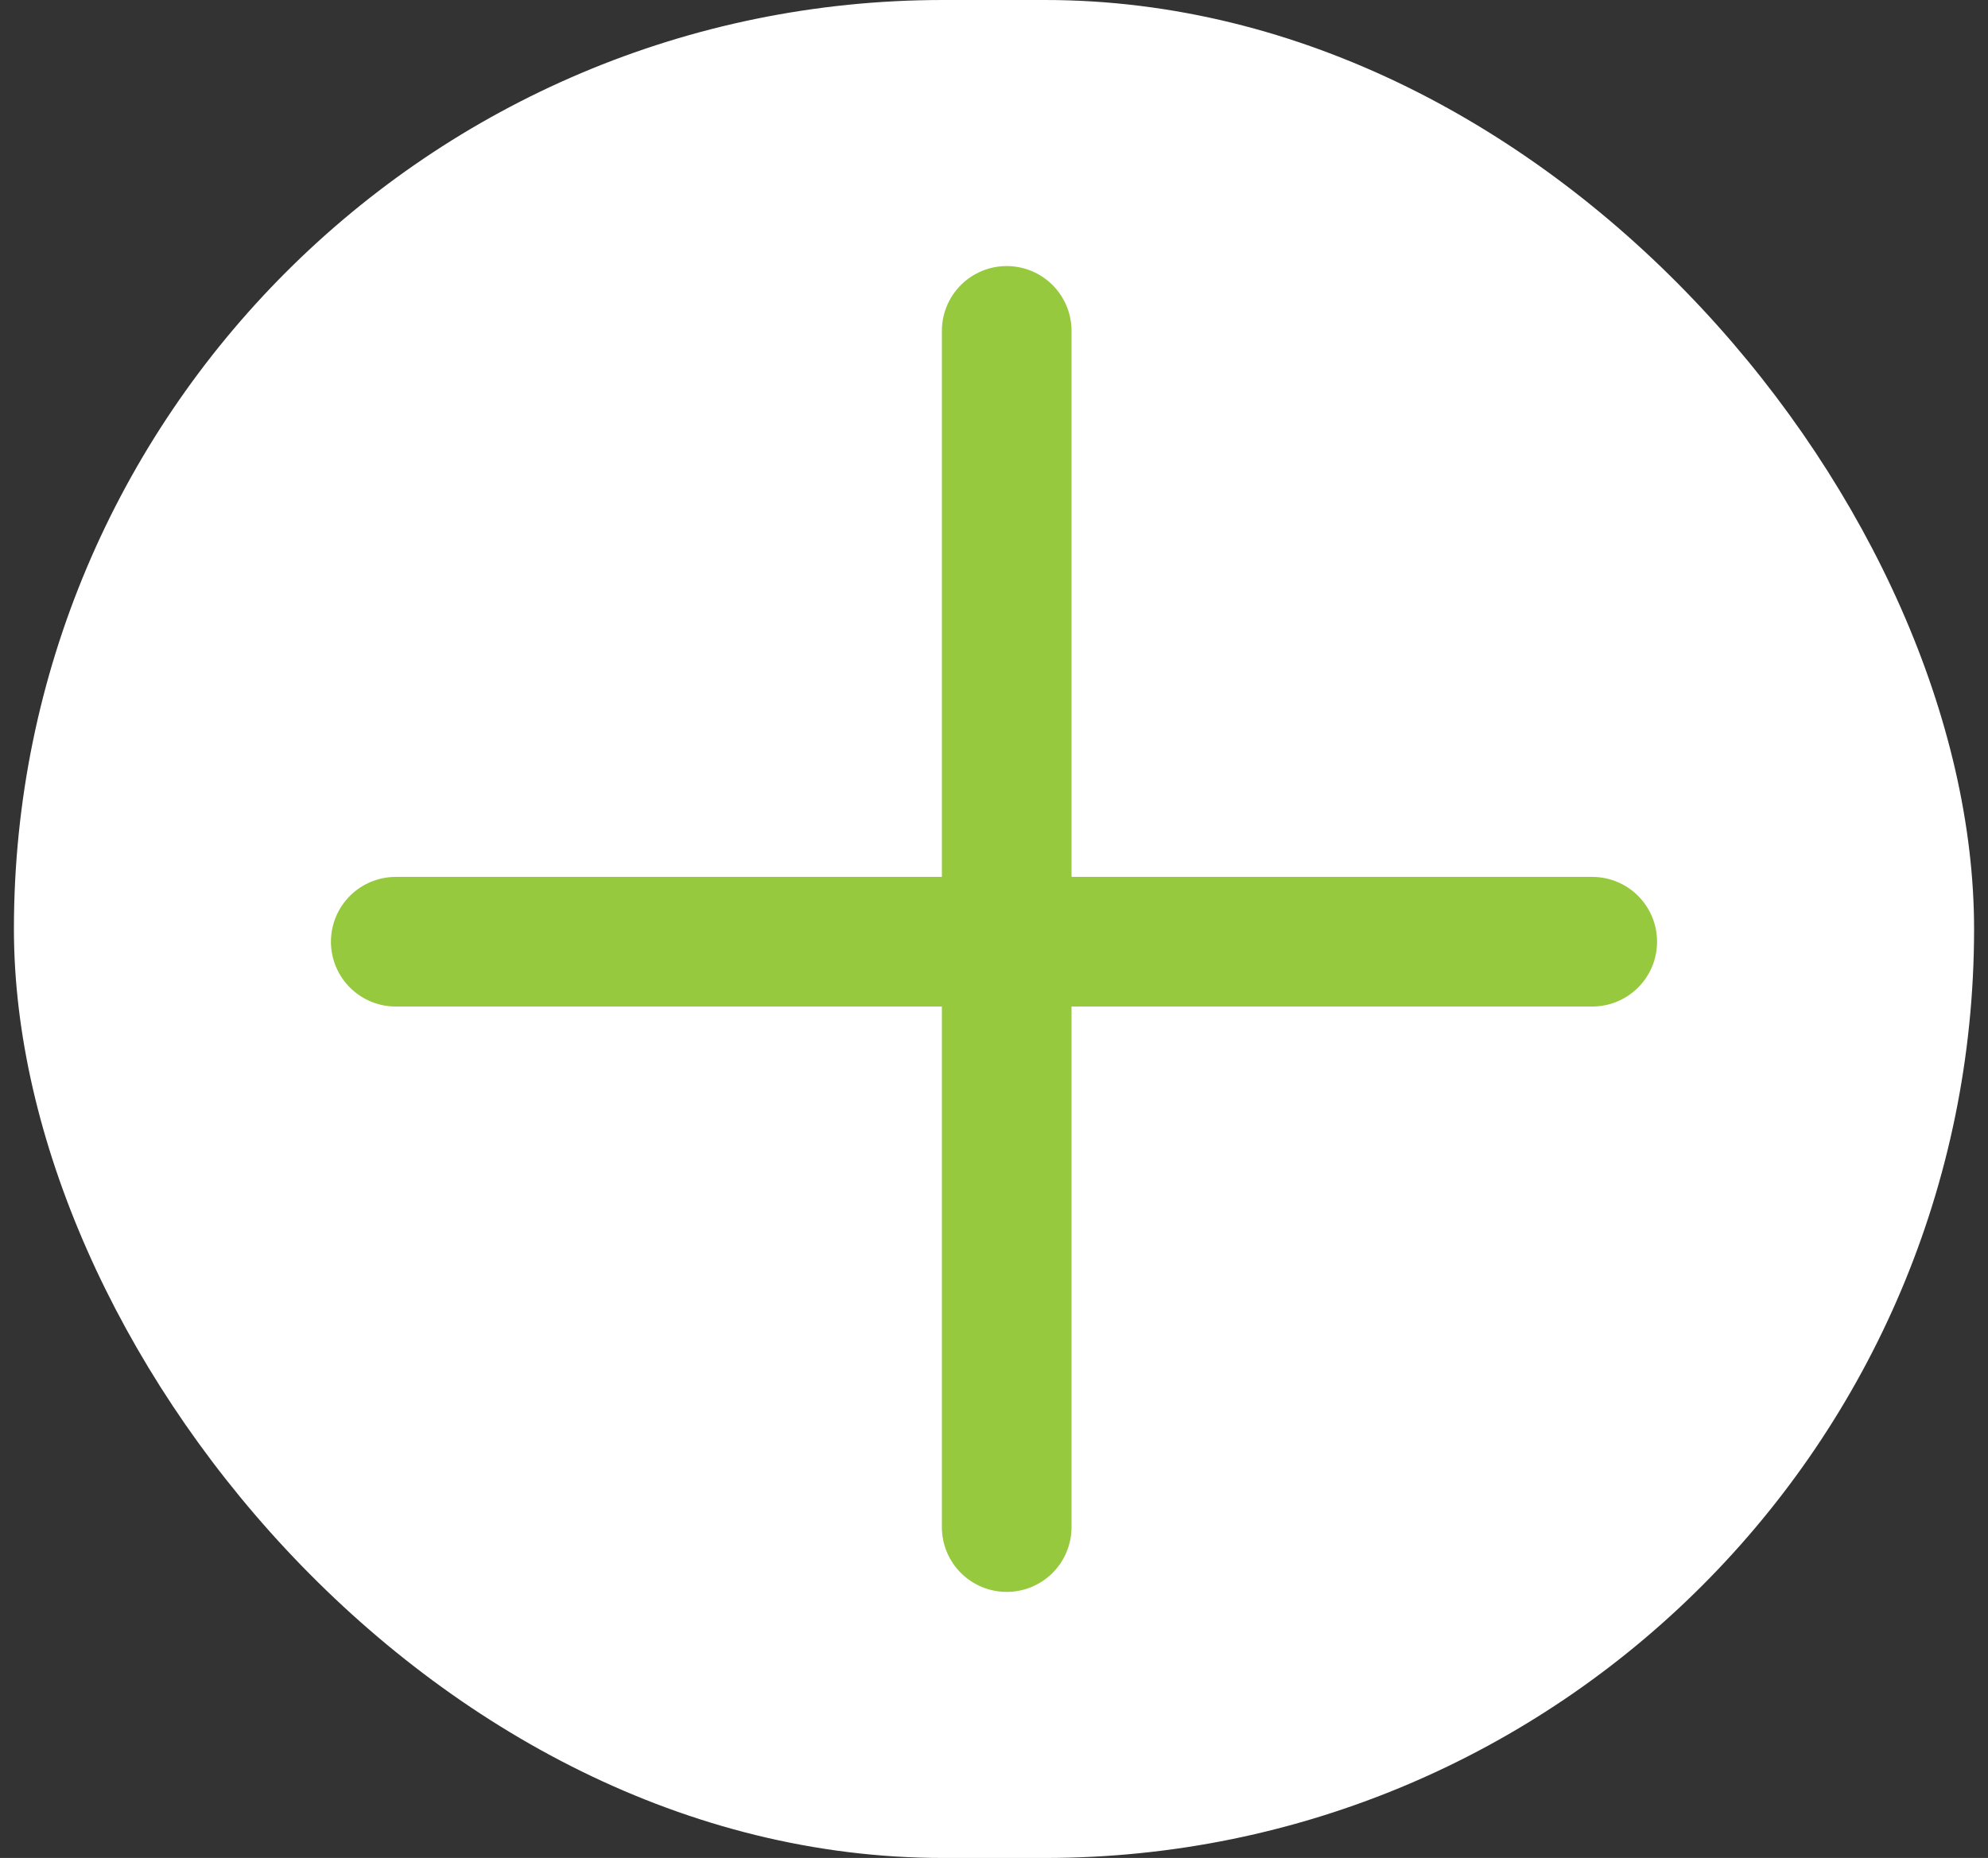
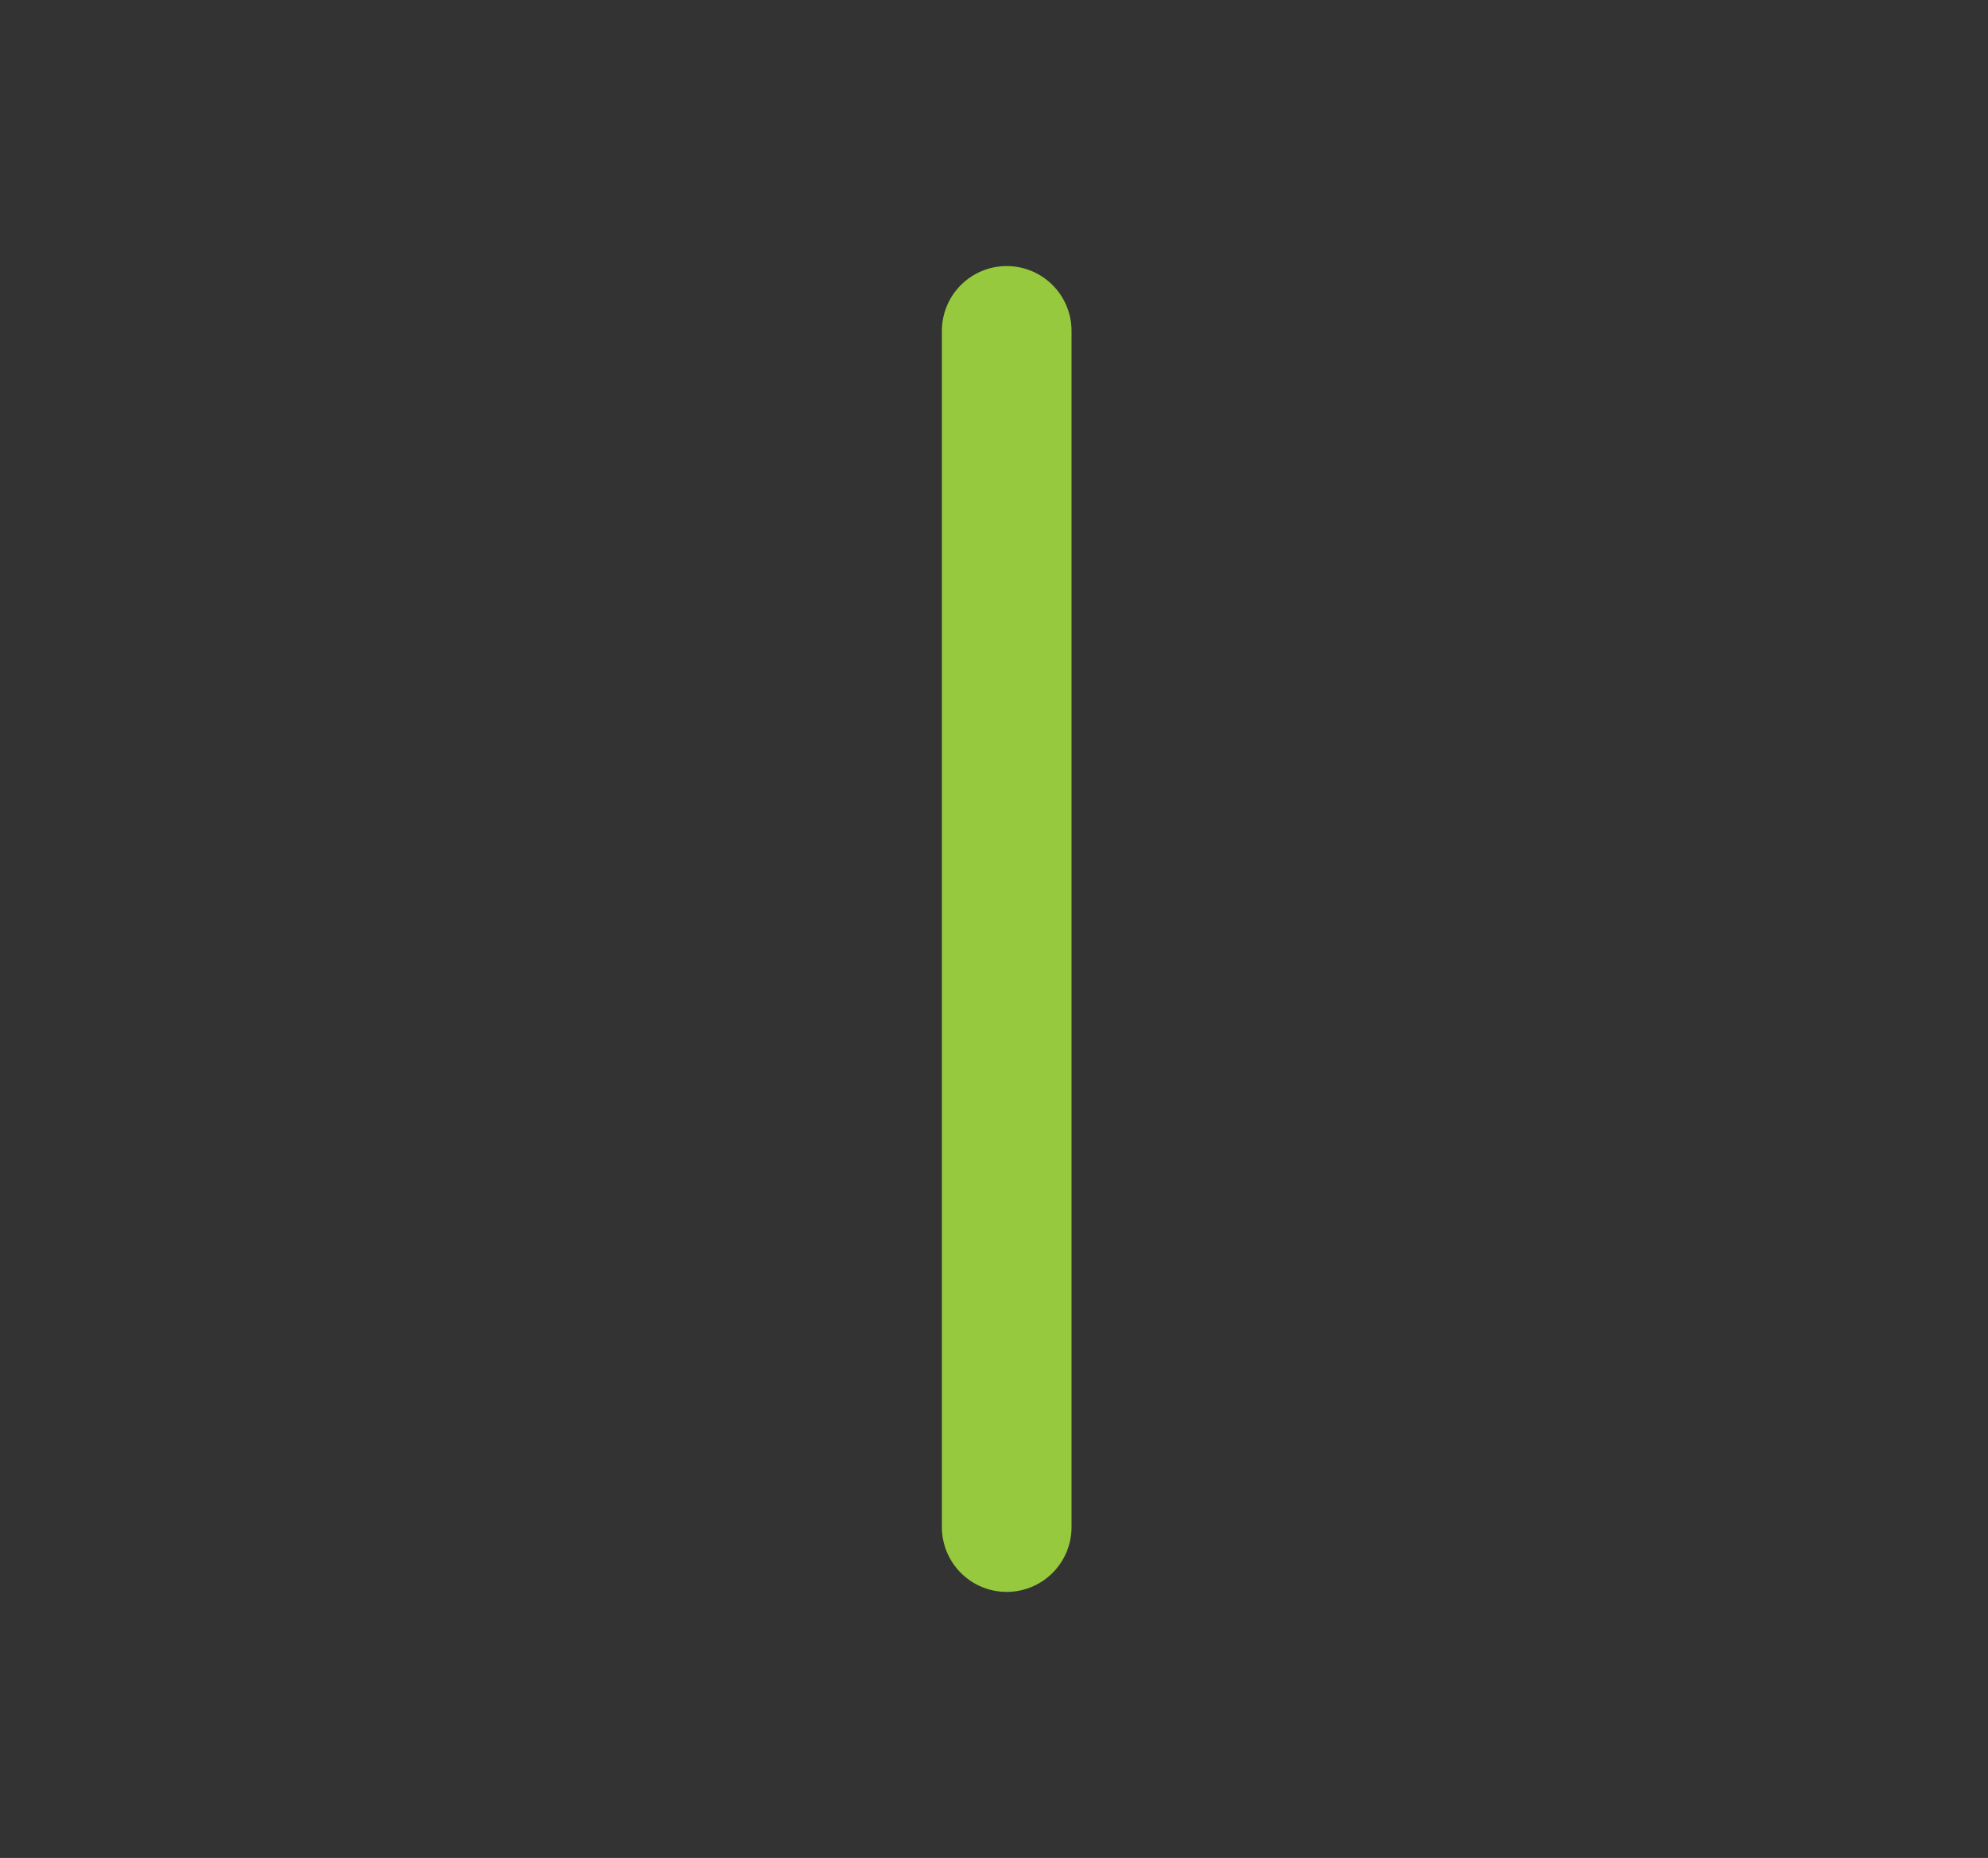
<svg xmlns="http://www.w3.org/2000/svg" width="92" height="86" viewBox="0 0 92 86" fill="none">
  <rect x="0" y="0" width="92" height="86" fill="#333333" stroke="none" />
-   <rect x="0.644" width="90.712" height="86" rx="43" fill="white" />
-   <path d="M18.315 43.589H73.685" stroke="#96C93D" stroke-width="6" stroke-linecap="round" />
  <path d="M46.588 15.315V70.685" stroke="#96C93D" stroke-width="6" stroke-linecap="round" />
</svg>